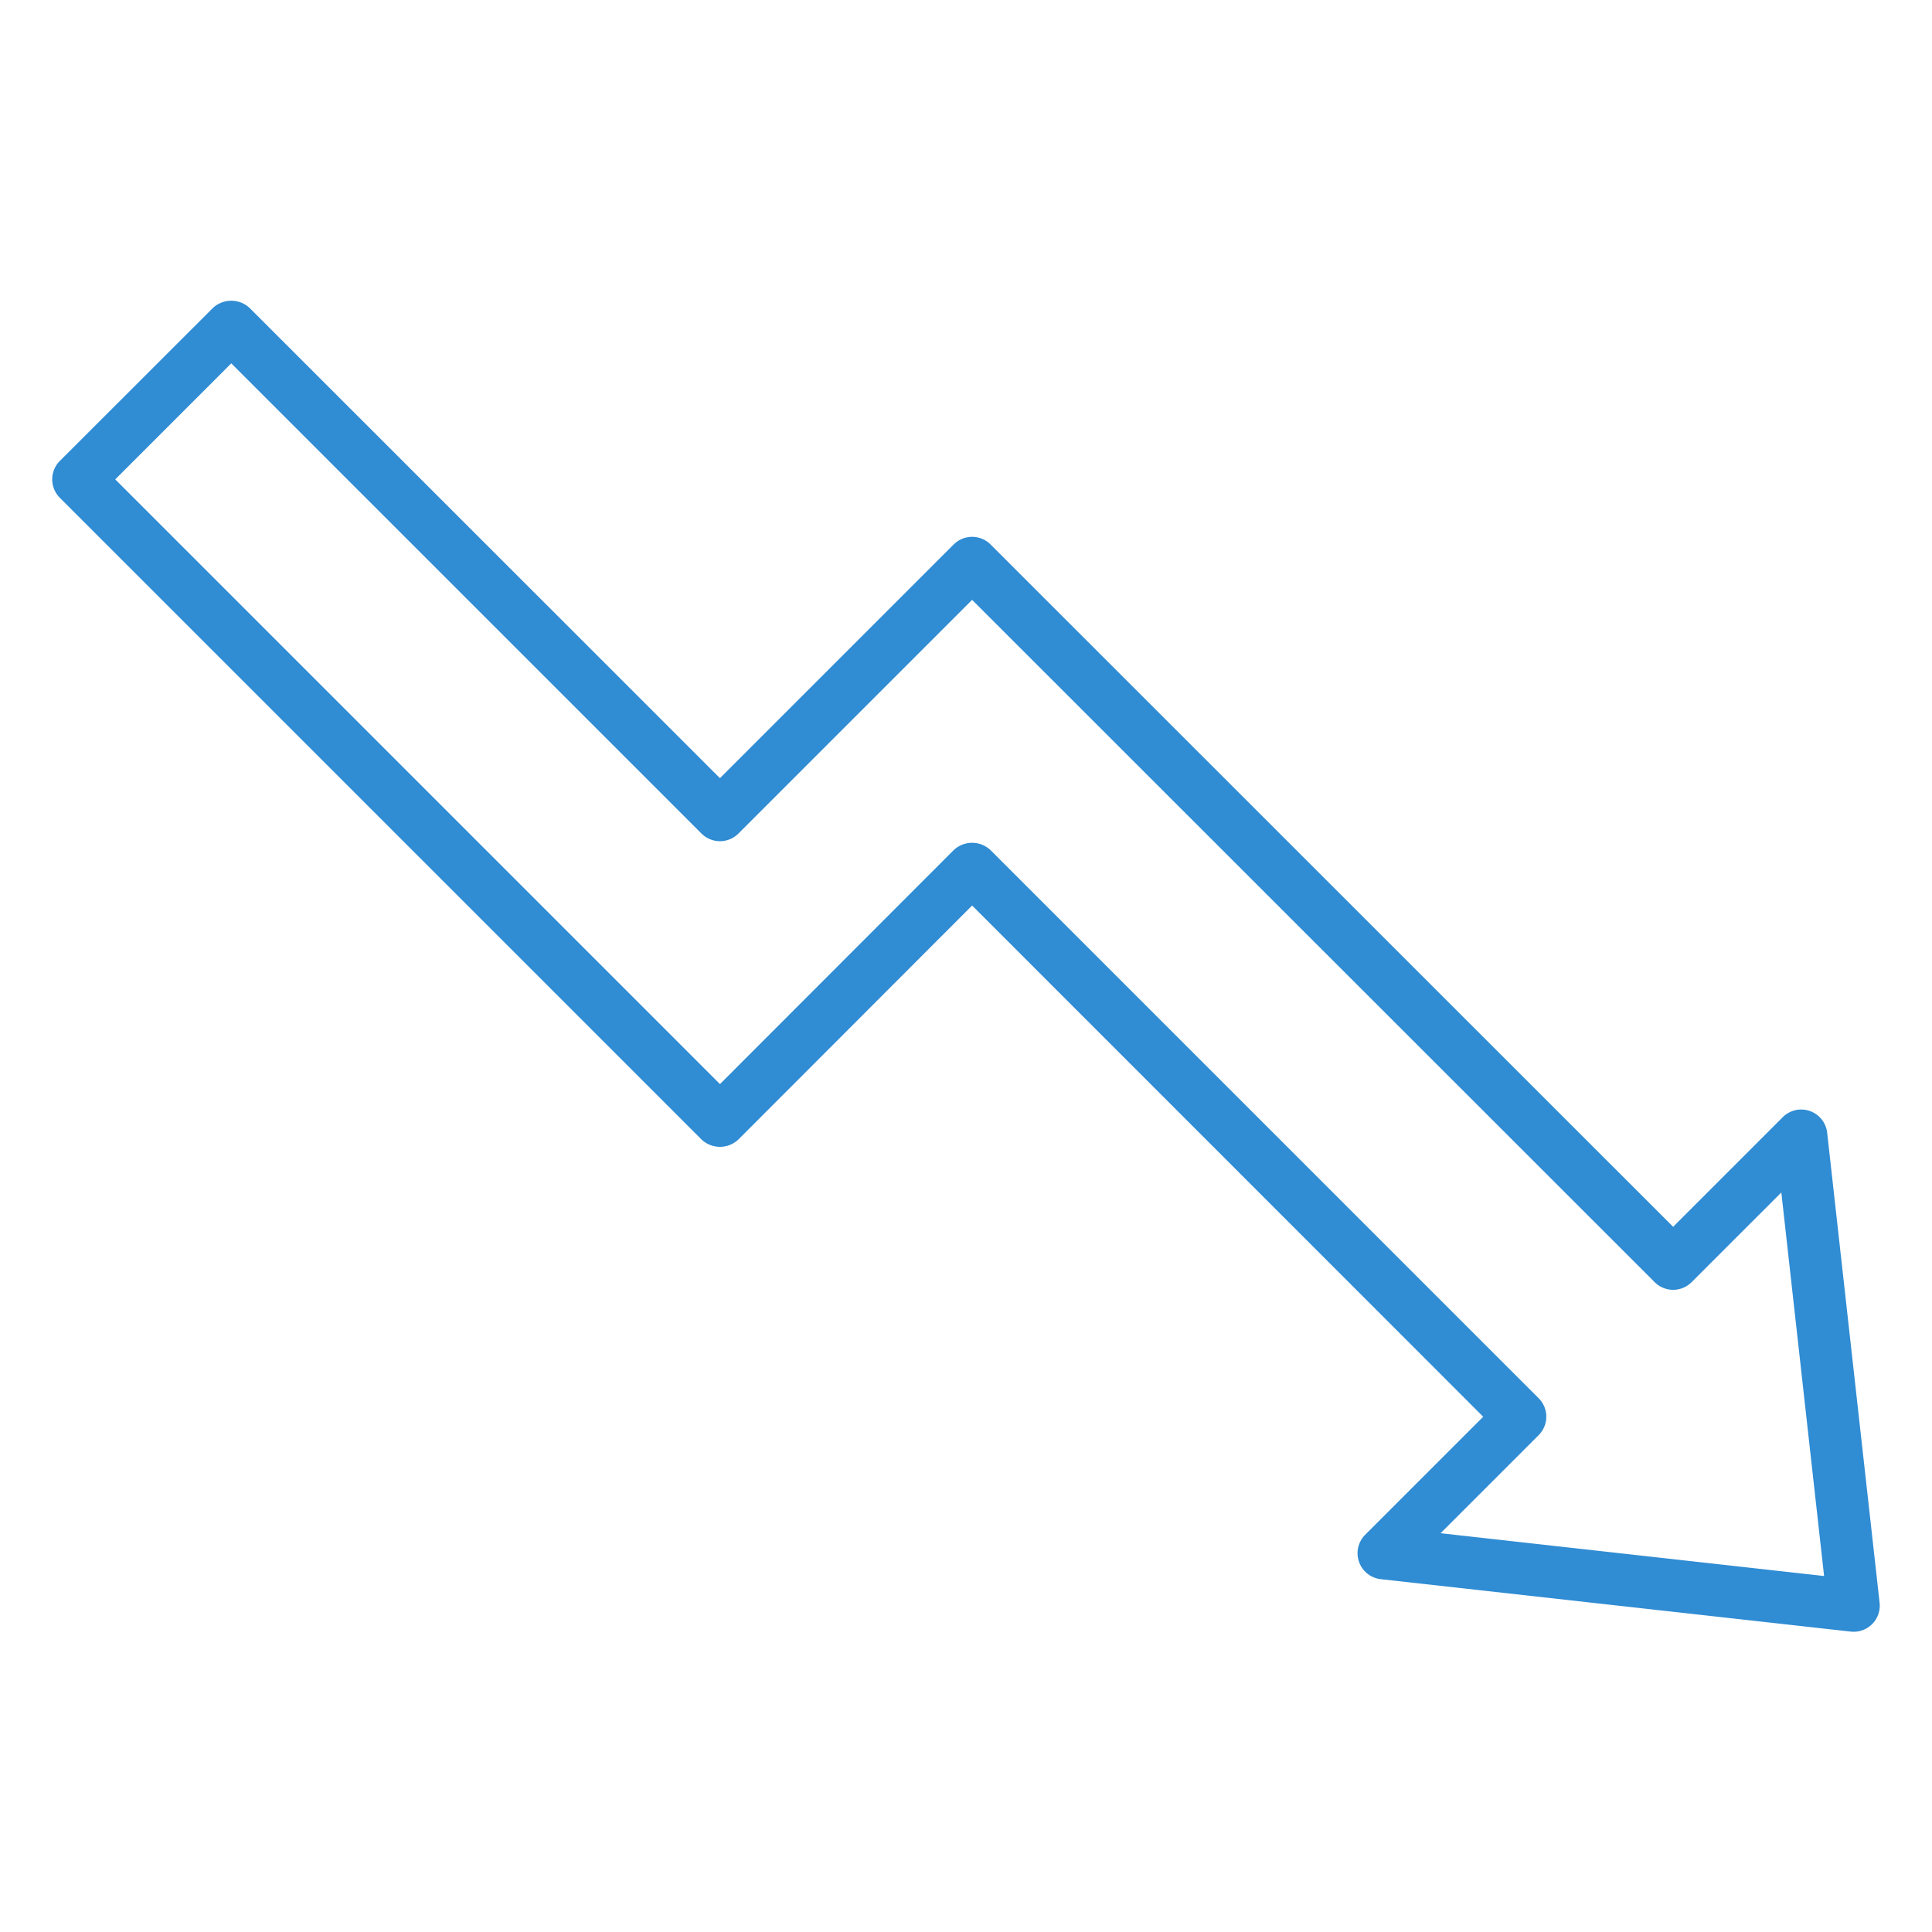
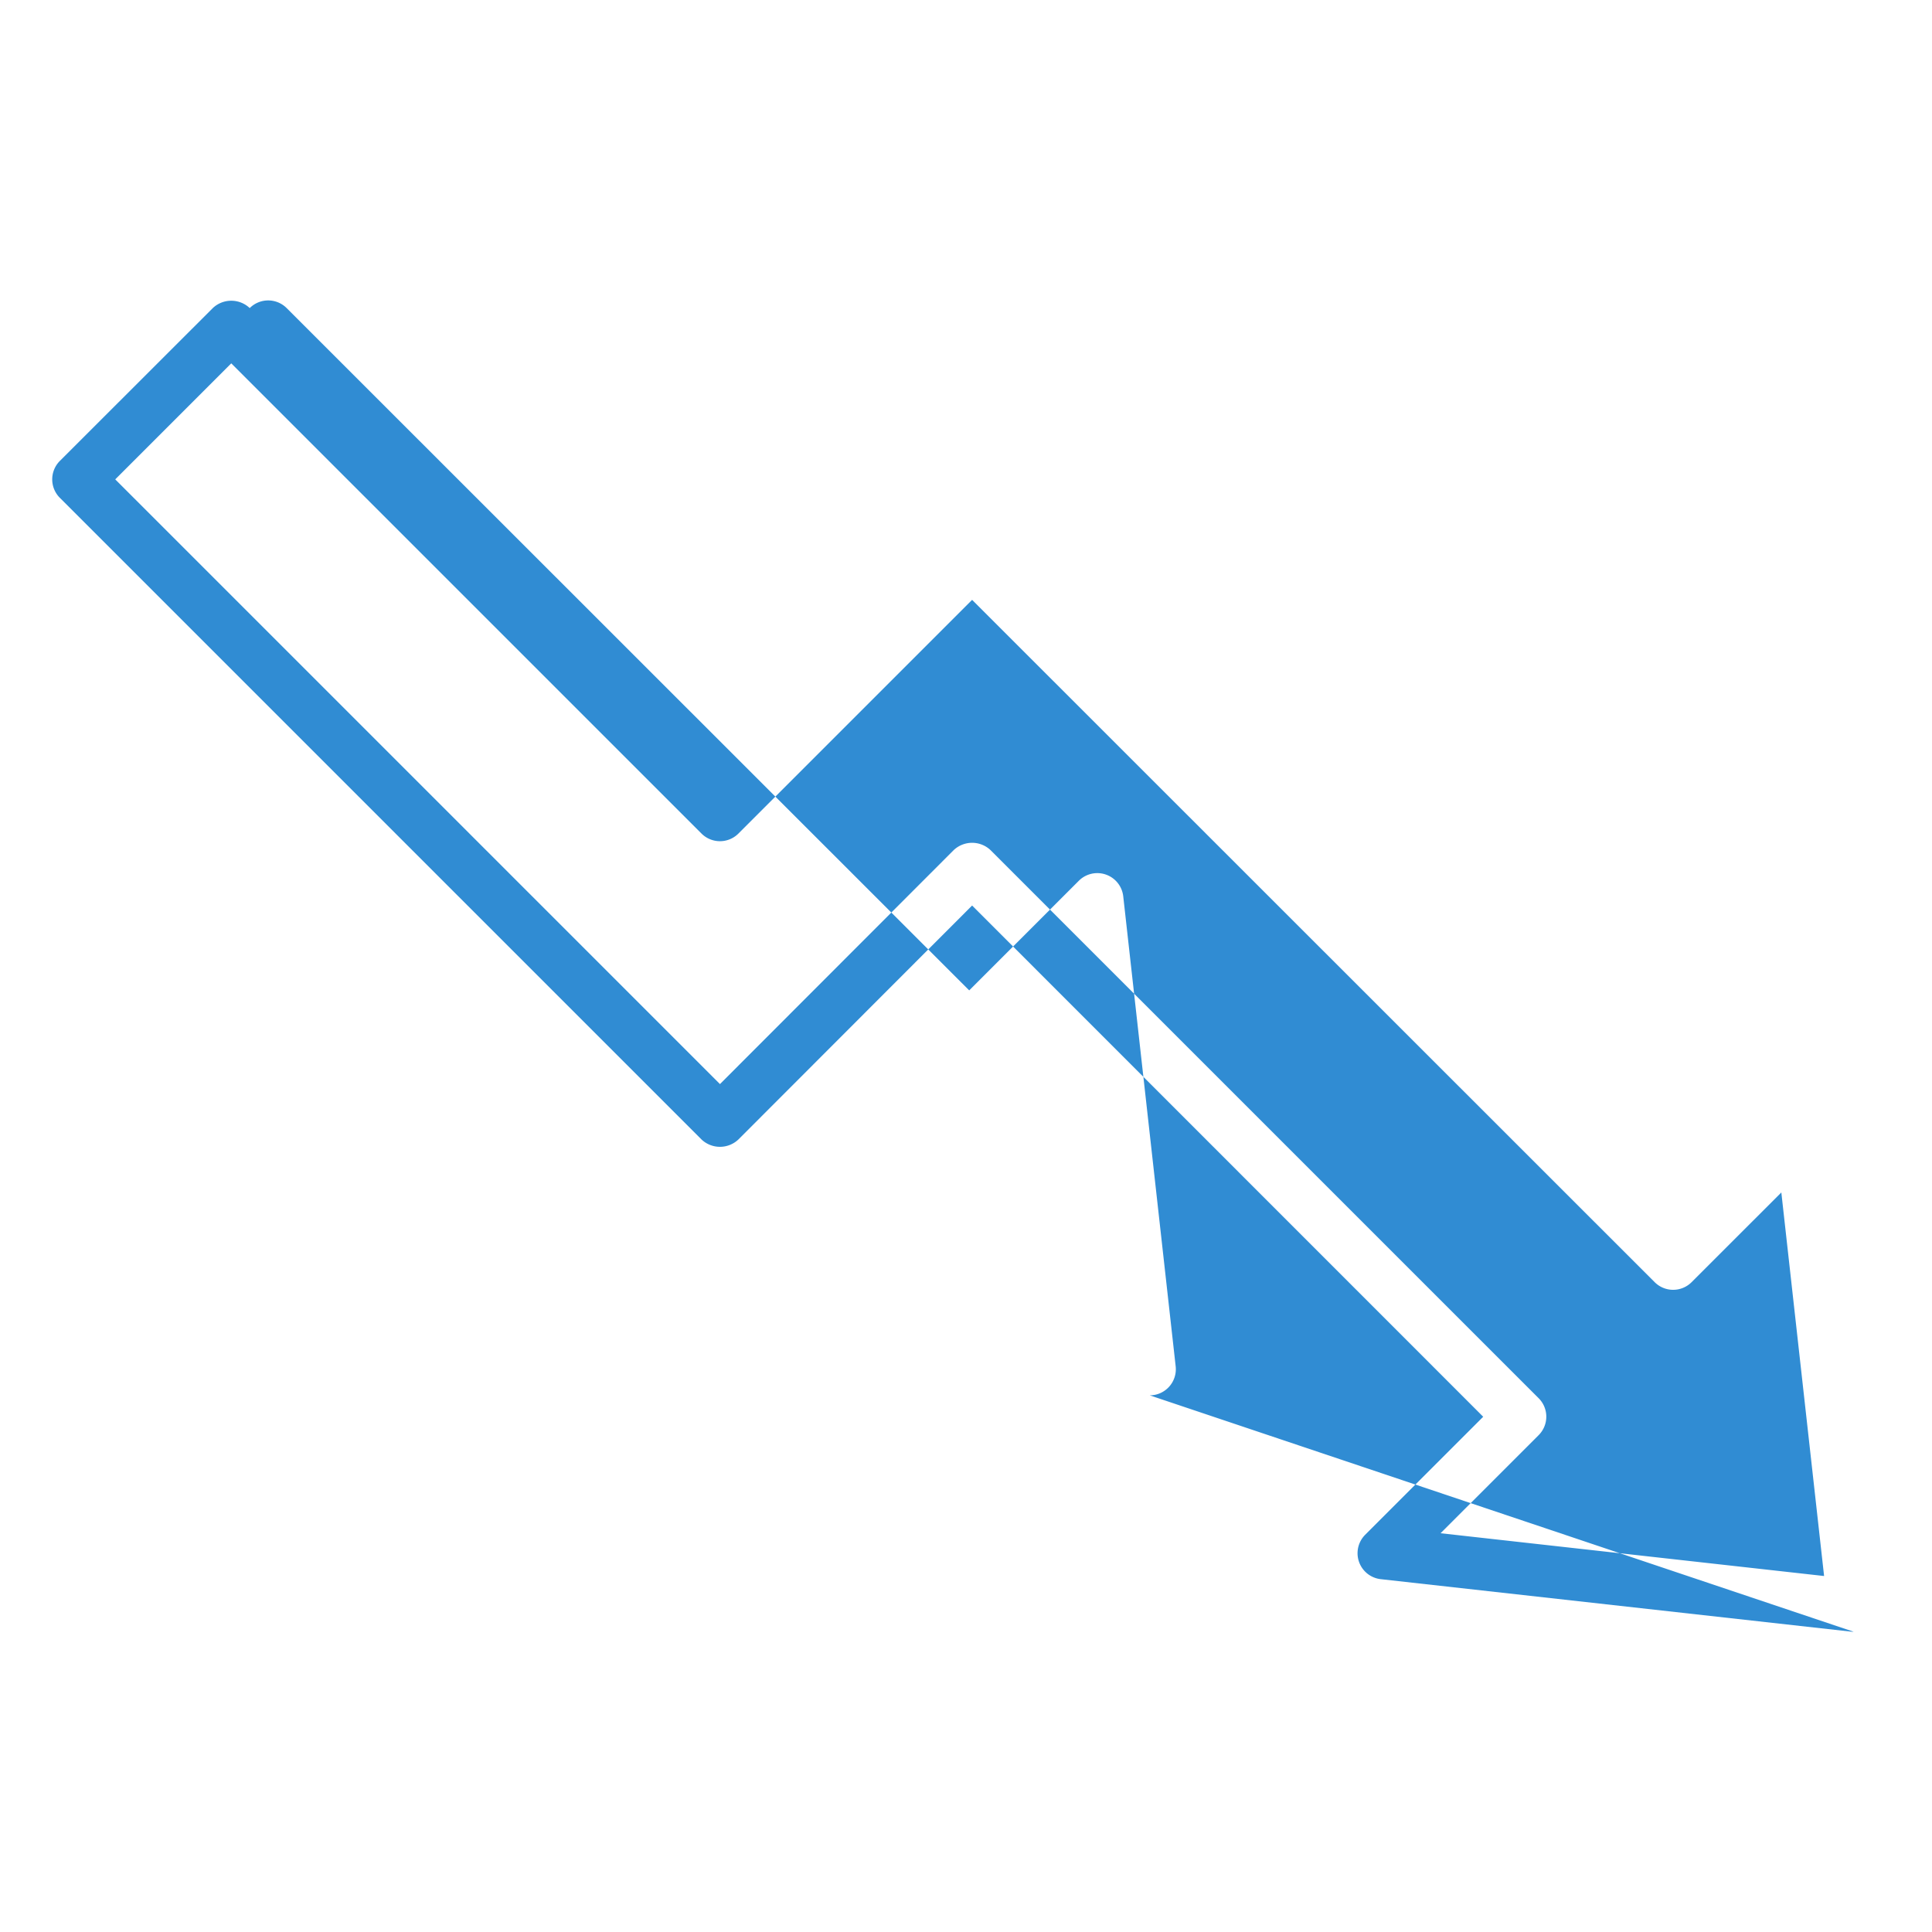
<svg xmlns="http://www.w3.org/2000/svg" version="1.1" width="512" height="512" x="0" y="0" viewBox="0 0 74 74" style="enable-background:new 0 0 512 512" xml:space="preserve" class="">
  <g>
-     <path d="m71 62.5a.946.946 0 0 1 -.111-.006l-18-2.008a1 1 0 0 1 -.6-1.7l4.521-4.521-19.576-19.581-8.951 8.96a1.028 1.028 0 0 1 -1.414 0l-24.576-24.576a1 1 0 0 1 0-1.414l5.858-5.854a1.029 1.029 0 0 1 1.414 0l18.011 18.006 8.951-8.951a1 1 0 0 1 1.414 0l26.144 26.134 4.2-4.2a1 1 0 0 1 1.7.6l2.008 18a1 1 0 0 1 -.993 1.111zm-15.823-3.774 14.69 1.639-1.638-14.691-3.437 3.436a1 1 0 0 1 -1.414 0l-26.144-26.134-8.951 8.951a1 1 0 0 1 -1.414 0l-18.011-18.01-4.444 4.444 23.162 23.162 8.951-8.96a1.028 1.028 0 0 1 1.414 0l20.993 20.992a1 1 0 0 1 0 1.414z" fill="#308CD3" data-original="#000000" style="" />
+     <path d="m71 62.5a.946.946 0 0 1 -.111-.006l-18-2.008a1 1 0 0 1 -.6-1.7l4.521-4.521-19.576-19.581-8.951 8.96a1.028 1.028 0 0 1 -1.414 0l-24.576-24.576a1 1 0 0 1 0-1.414l5.858-5.854a1.029 1.029 0 0 1 1.414 0a1 1 0 0 1 1.414 0l26.144 26.134 4.2-4.2a1 1 0 0 1 1.7.6l2.008 18a1 1 0 0 1 -.993 1.111zm-15.823-3.774 14.69 1.639-1.638-14.691-3.437 3.436a1 1 0 0 1 -1.414 0l-26.144-26.134-8.951 8.951a1 1 0 0 1 -1.414 0l-18.011-18.01-4.444 4.444 23.162 23.162 8.951-8.96a1.028 1.028 0 0 1 1.414 0l20.993 20.992a1 1 0 0 1 0 1.414z" fill="#308CD3" data-original="#000000" style="" />
  </g>
</svg>